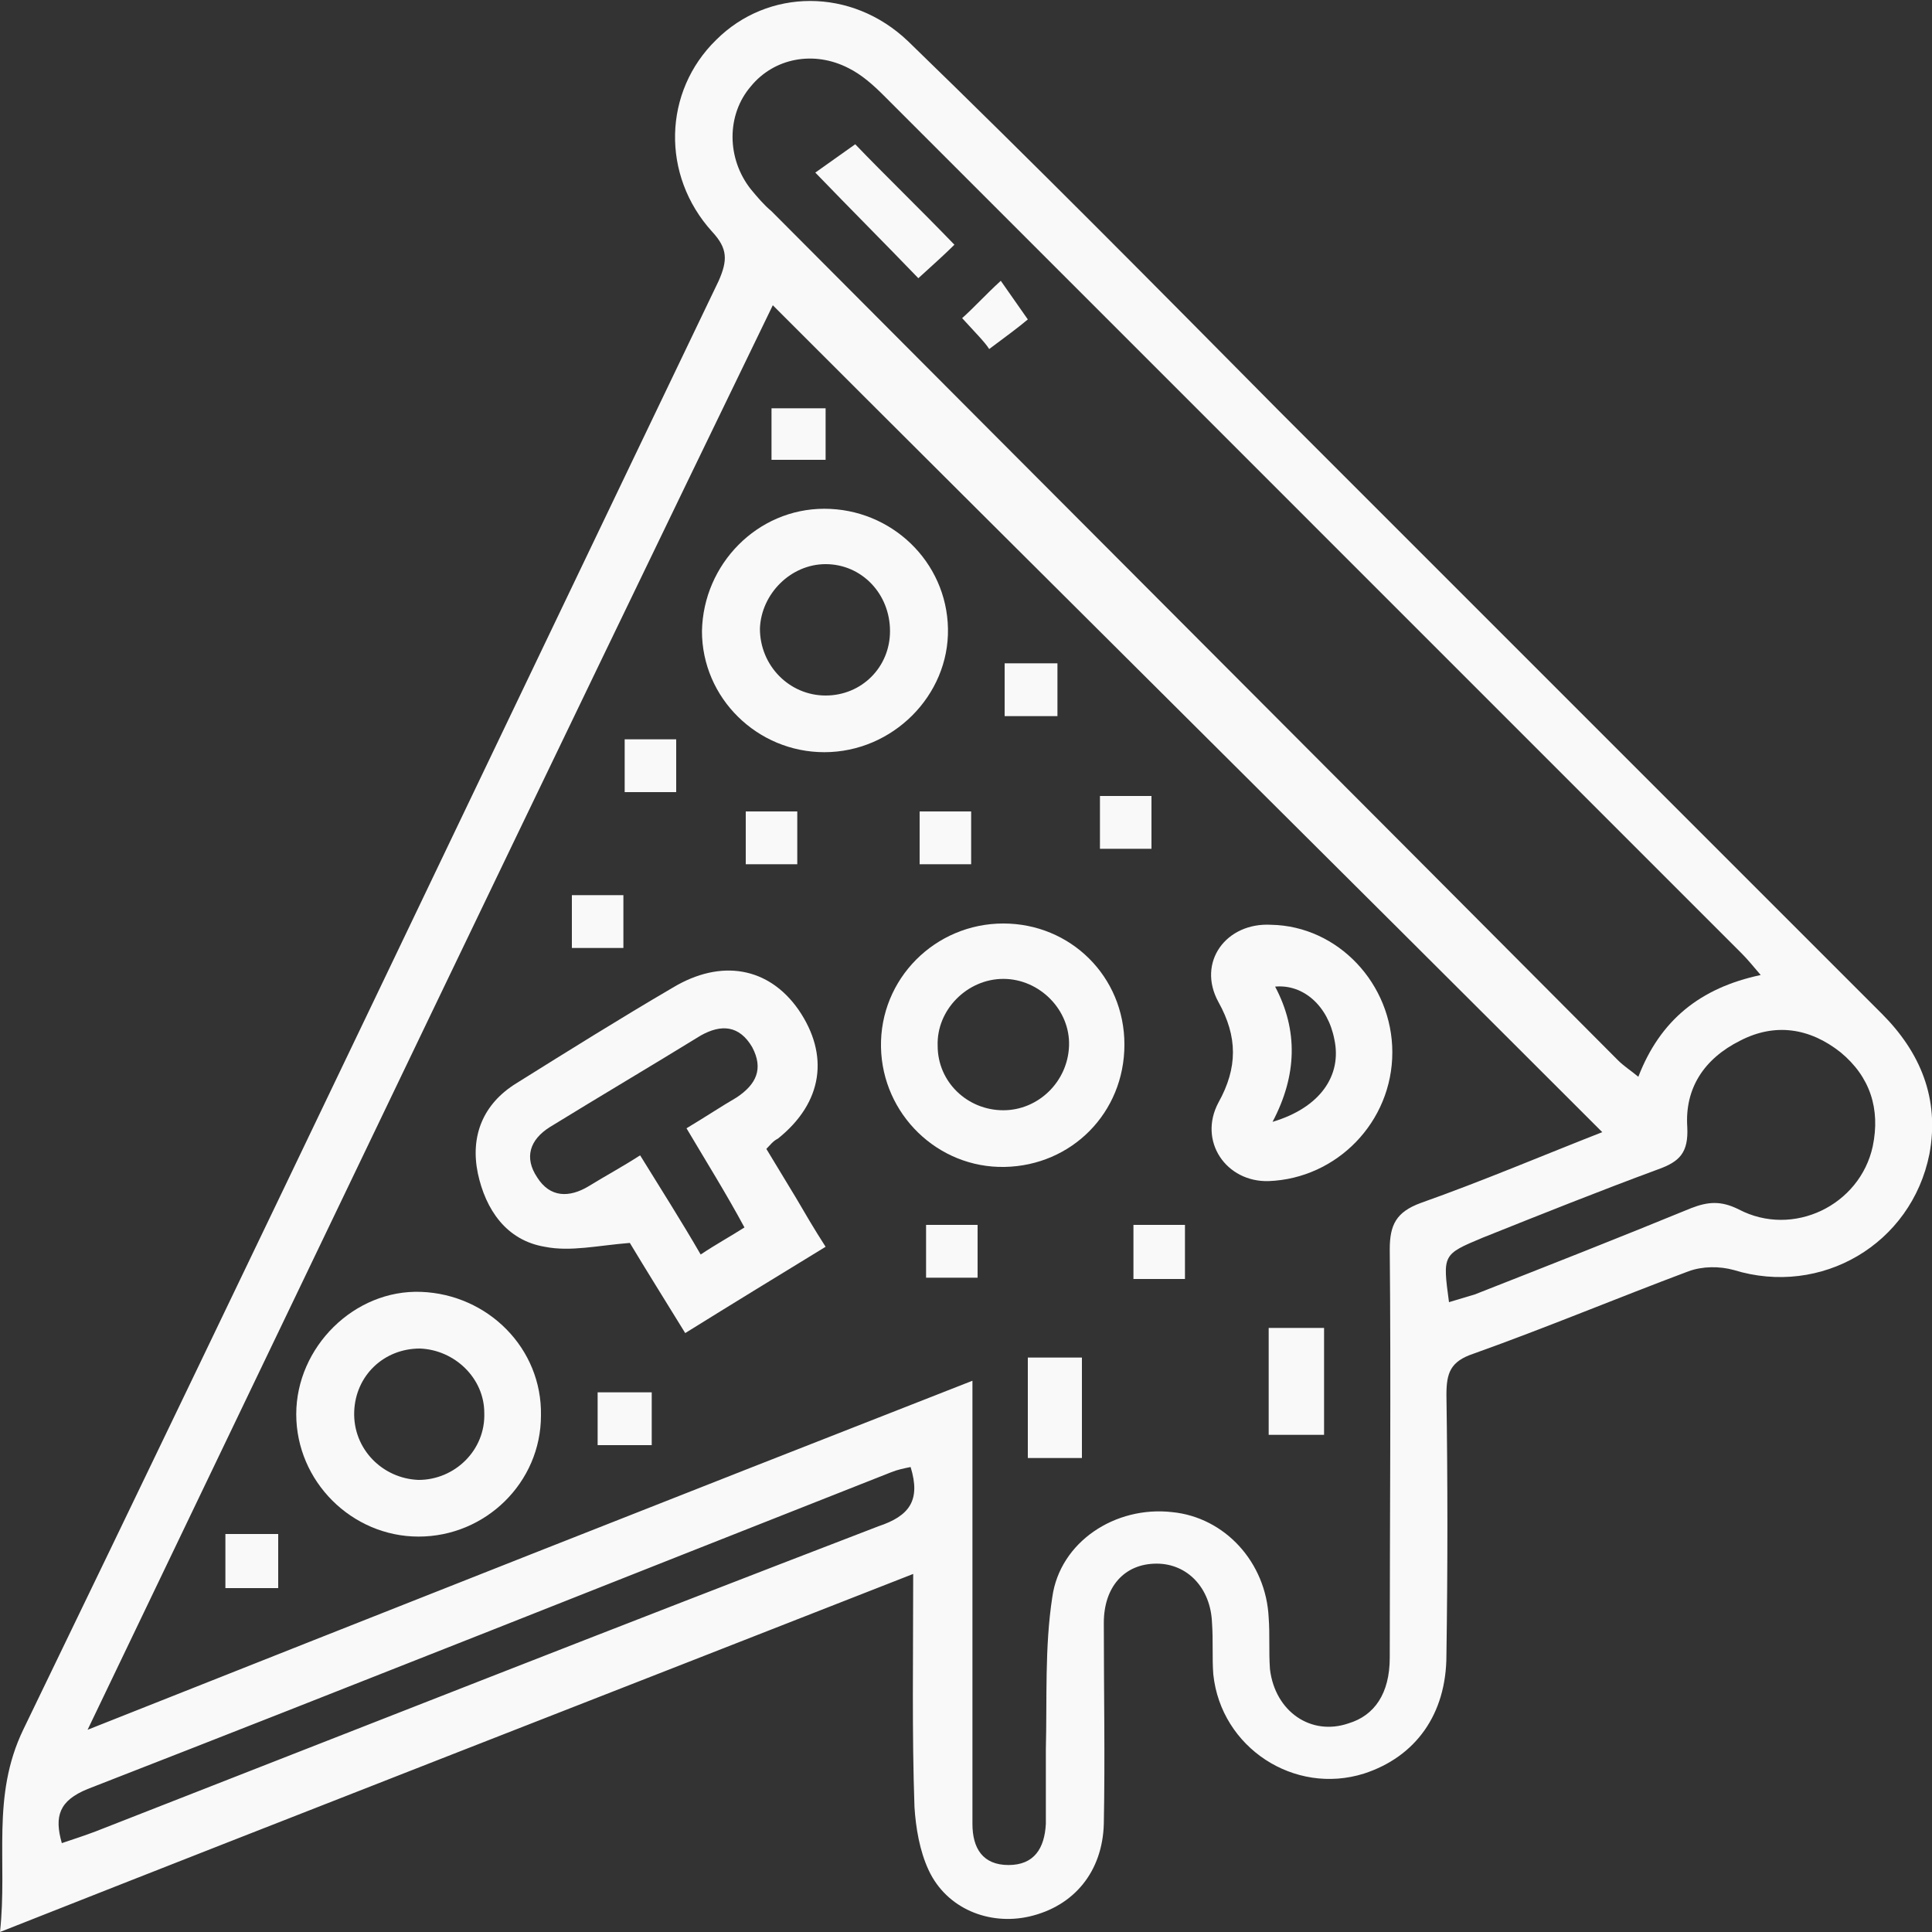
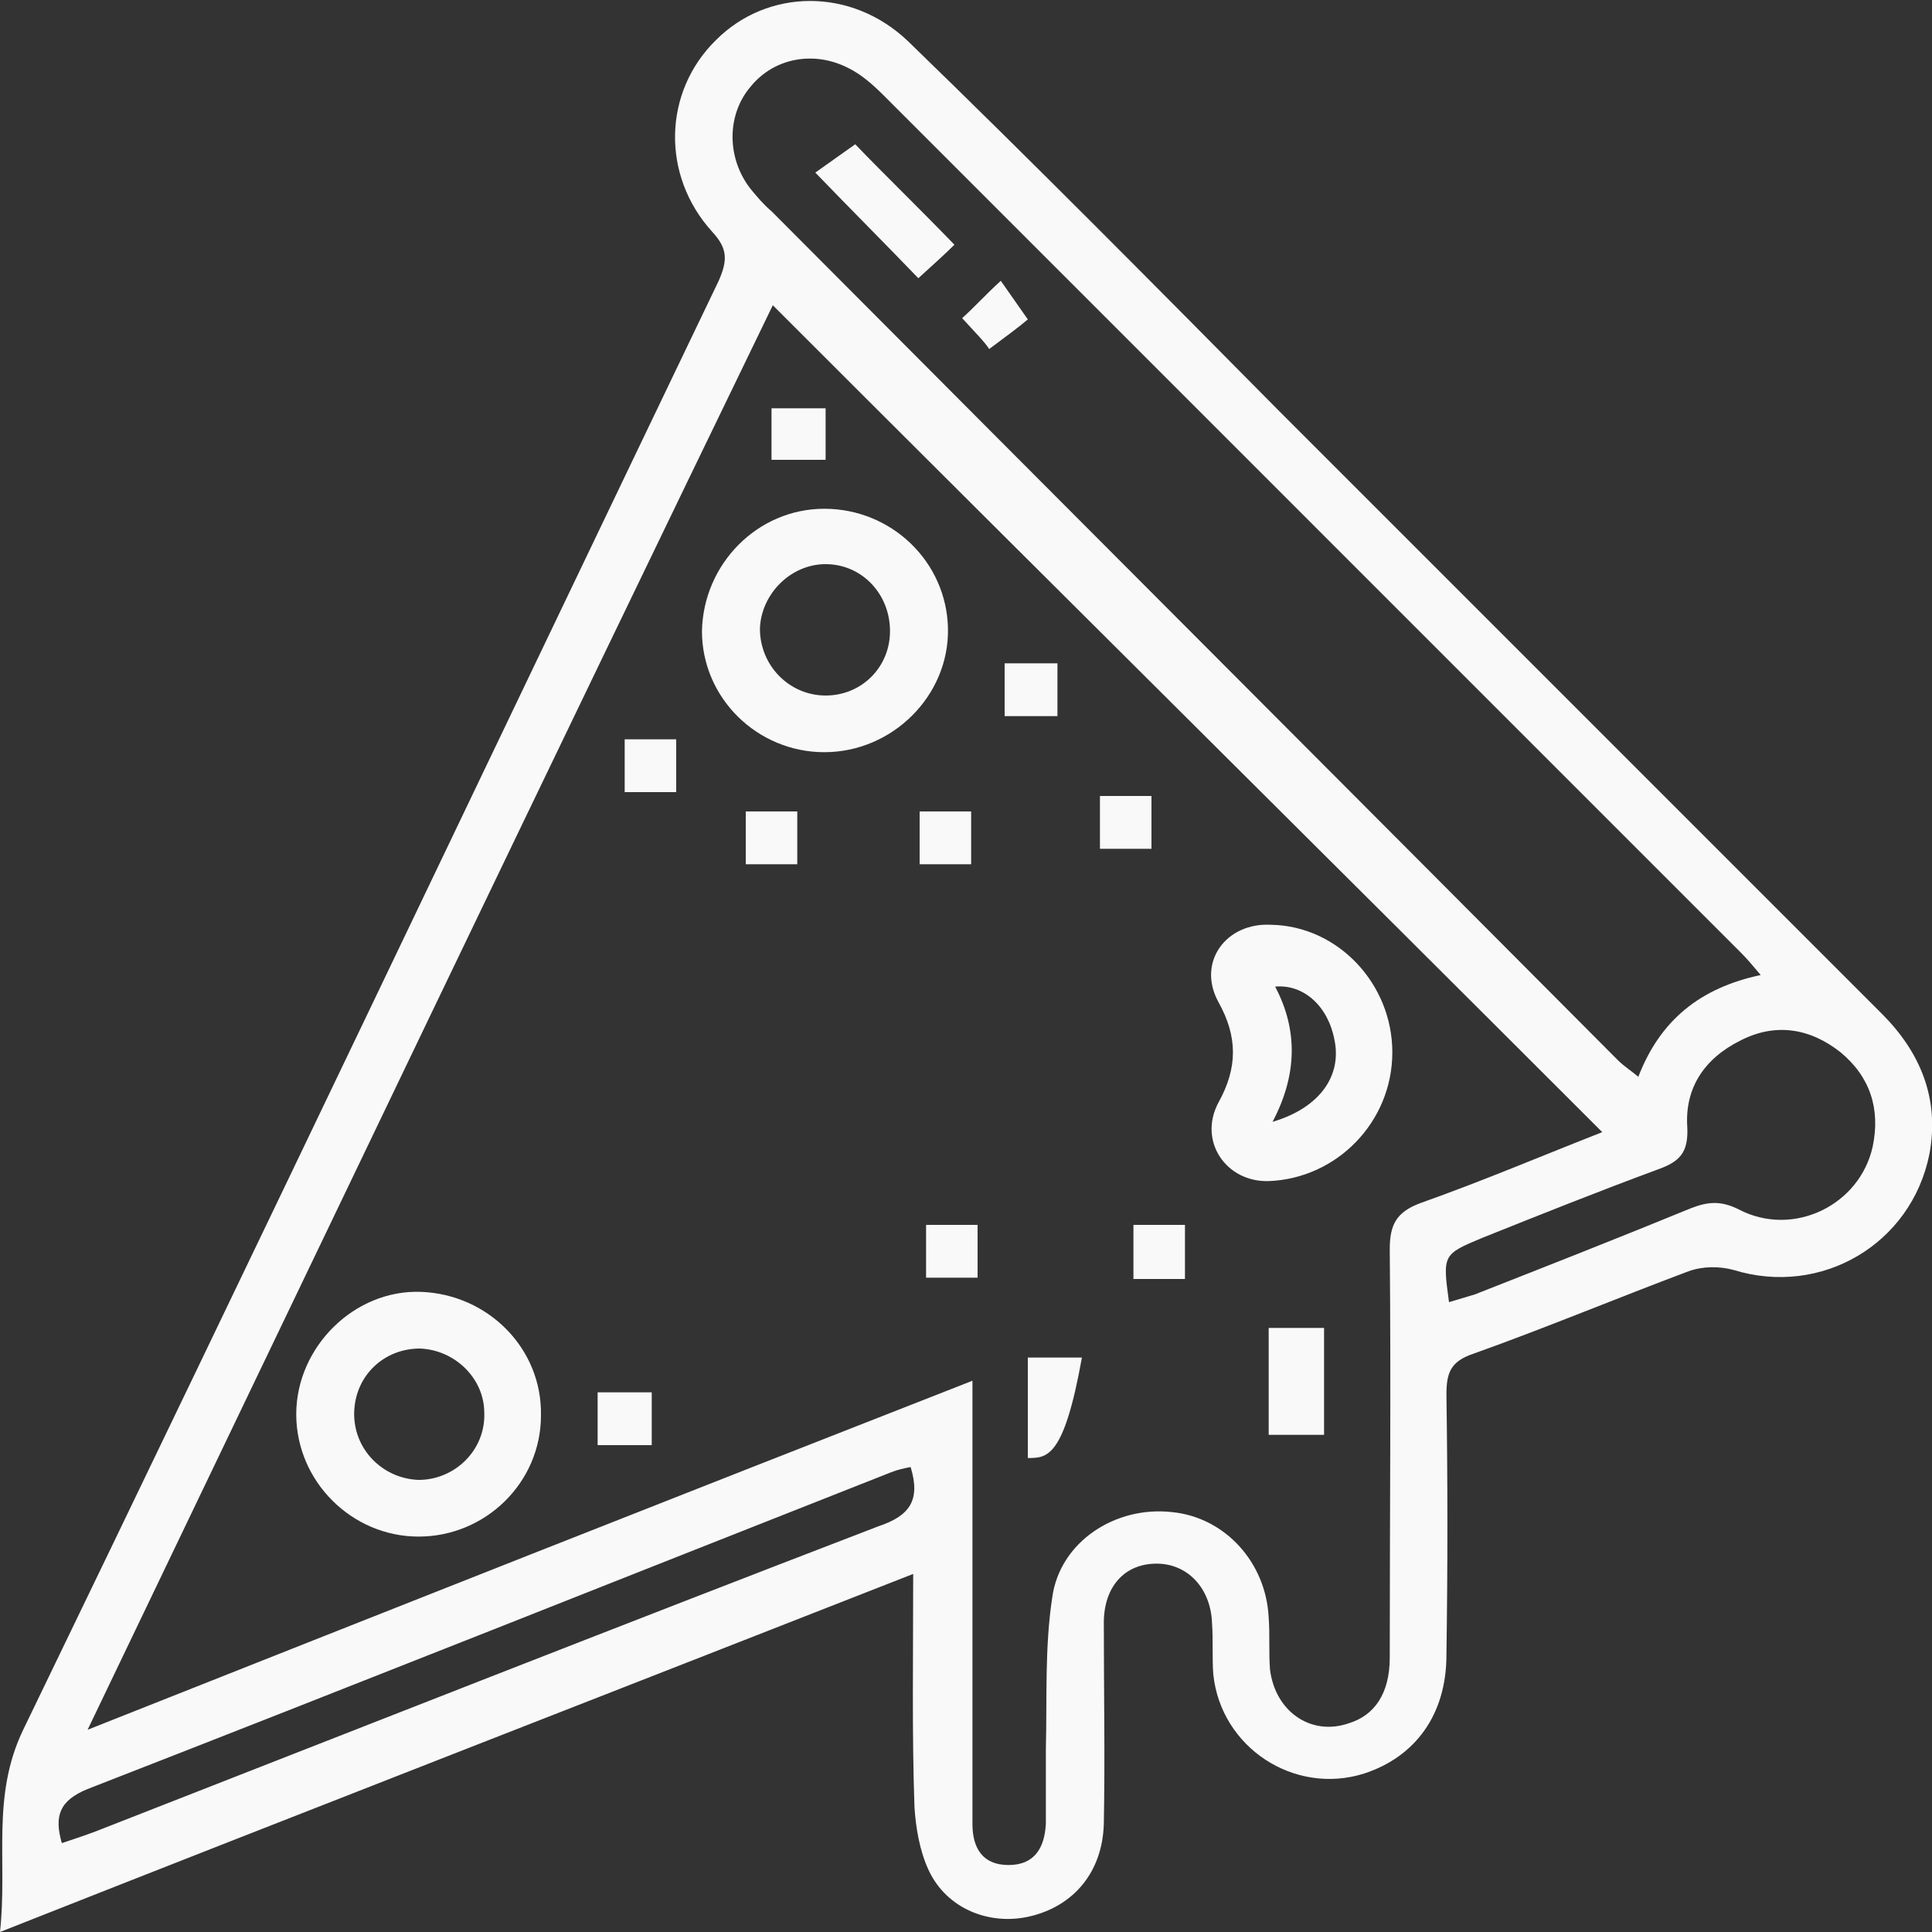
<svg xmlns="http://www.w3.org/2000/svg" version="1.1" id="Слой_1" x="0px" y="0px" viewBox="0 0 150 150" style="enable-background:new 0 0 150 150;" xml:space="preserve">
  <rect x="0" y="0" width="150" height="150" fill="#333333" stroke="none" />
  <style type="text/css"> .st0{fill:#F9F9F9;} </style>
  <g>
    <path class="st0" d="M70.9,122.2C47.2,131.5,23.8,140.6,0,150c0.6-5.5-0.7-10.5,1.8-15.7c18.1-37.4,36-75,54-112.5 c0.7-1.6,0.7-2.5-0.5-3.8c-4-4.4-3.8-10.9,0.3-14.9c4-4,10.5-4.1,14.9,0.1c9.7,9.4,19.2,19,28.7,28.6 c15.6,15.6,31.3,31.3,46.9,46.9c3,3,4.5,6.6,3.7,10.9c-1.4,7-8.4,11.1-15.2,9c-1.1-0.3-2.4-0.3-3.5,0.1c-5.6,2.1-11.1,4.4-16.7,6.4 c-1.8,0.6-2.1,1.5-2.1,3.2c0.1,6.7,0.1,13.5,0,20.2c0,4.6-2.4,7.9-6.4,9.2c-5.4,1.7-11.1-2-11.7-7.7c-0.1-1.3,0-2.6-0.1-4 c-0.1-2.7-1.9-4.6-4.3-4.6c-2.5,0-4.1,1.8-4.1,4.6c0,5.2,0.1,10.4,0,15.6c-0.1,3.7-2.3,6.4-5.8,7.2c-3.1,0.7-6.4-0.6-7.8-3.6 c-0.7-1.5-1-3.3-1.1-4.9C70.8,134.6,70.9,128.7,70.9,122.2z M75.5,107.2c0,4.4,0,8.4,0,12.3c0,7.4,0,14.7,0,22.1 c0,1.9,0.8,3.2,2.8,3.2c2,0,2.8-1.3,2.9-3.2c0-1.9,0-3.9,0-5.8c0.1-3.9-0.1-7.9,0.5-11.8c0.6-4.3,4.9-7.1,9.3-6.6 c4.1,0.4,7.3,3.9,7.5,8.2c0.1,1.3,0,2.6,0.1,4c0.4,3.3,3.2,5.2,6.1,4.2c2-0.6,3.2-2.3,3.2-5.1c0-10.6,0.1-21.1,0-31.7 c0-1.9,0.5-2.9,2.4-3.6c4.8-1.7,9.5-3.7,14.1-5.5c-21.5-21.5-43-42.8-64.4-64.2C42.3,60.2,24.7,97,6.8,134.3 C30,125.1,52.5,116.2,75.5,107.2z M136.7,75.7c-0.6-0.7-1-1.2-1.5-1.7C113,51.8,90.8,29.6,68.6,7.4c-0.8-0.8-1.7-1.6-2.7-2.1 c-2.7-1.4-5.8-0.8-7.6,1.4c-1.9,2.2-1.9,5.6,0,8c0.5,0.6,1,1.2,1.6,1.7c21.9,22,43.8,43.9,65.7,65.9c0.5,0.5,1,0.8,1.6,1.3 C128.9,79.2,132,76.7,136.7,75.7z M112.5,101.1c0.7-0.2,1.3-0.4,2-0.6c5.6-2.2,11.2-4.4,16.8-6.7c1.3-0.5,2.3-0.6,3.7,0.1 c4.2,2.2,9.4-0.3,10.4-4.9c0.6-2.9-0.2-5.4-2.5-7.3c-2.4-1.9-5.1-2.3-7.8-0.9c-2.8,1.4-4.3,3.7-4.1,6.7c0.1,2-0.6,2.7-2.3,3.3 c-4.6,1.7-9.1,3.5-13.6,5.3C112,97.4,112,97.4,112.5,101.1z M70.7,113.9c-0.5,0.1-1,0.2-1.5,0.4c-20.8,8.2-41.6,16.5-62.4,24.6 c-2.2,0.9-2.6,2.1-2,4.2c0.9-0.3,1.8-0.6,2.6-0.9c20.2-7.9,40.5-15.9,60.8-23.7C70.6,117.7,71.5,116.5,70.7,113.9z" />
-     <path class="st0" d="M59.5,89.2c0.8,1.3,1.5,2.5,2.3,3.8c0.7,1.2,1.4,2.4,2.3,3.8c-3.6,2.2-7.2,4.4-10.9,6.7c-1.6-2.6-3.1-5-4.3-7 c-2.5,0.2-4.6,0.7-6.6,0.3c-3-0.5-4.6-2.9-5.2-5.7c-0.6-2.9,0.4-5.4,3-7c4-2.5,8-5,12.1-7.4c3.8-2.3,7.5-1.6,9.8,1.7 c2.4,3.5,1.9,7.2-1.6,10C60,88.6,59.8,88.9,59.5,89.2z M53.3,87.6c1.5-0.9,2.7-1.7,3.9-2.4c1.5-1,2.1-2.2,1.2-3.9 c-1-1.7-2.4-1.8-4-0.9c-3.9,2.4-7.8,4.7-11.7,7.1c-1.6,1-2,2.4-1,3.9c1,1.6,2.5,1.6,4,0.7c1.3-0.8,2.6-1.5,4-2.4 c1.6,2.6,3.2,5.1,4.7,7.7c1.2-0.8,2.3-1.4,3.4-2.1C56.4,92.7,54.9,90.3,53.3,87.6z" />
    <path class="st0" d="M64,39.5c5.2,0,9.5,4.1,9.6,9.3c0.1,5.2-4.3,9.6-9.6,9.6c-5.2,0-9.5-4.2-9.5-9.4C54.6,43.8,58.8,39.5,64,39.5z M69.1,49c0-2.9-2.2-5.2-5-5.2c-2.7,0-5,2.3-5.1,5C59,51.7,61.3,54,64.1,54C66.9,54,69.1,51.8,69.1,49z" />
    <path class="st0" d="M42,109.9c0,5.2-4.3,9.4-9.5,9.4c-5.2,0-9.5-4.3-9.5-9.5c0-5.2,4.5-9.7,9.7-9.5 C37.9,100.5,42.1,104.7,42,109.9z M32.6,104.7c-2.8,0-5,2.1-5.1,4.9c-0.1,2.9,2.2,5.2,5,5.3c2.8,0,5.2-2.3,5.1-5.2 C37.6,107,35.3,104.8,32.6,104.7z" />
-     <path class="st0" d="M87.3,81.1c0,5.3-4.1,9.4-9.3,9.5c-5.2,0.1-9.5-4.1-9.6-9.3c-0.1-5.3,4.2-9.6,9.5-9.6 C83.1,71.7,87.3,75.8,87.3,81.1z M77.9,86.2c2.7,0,5-2.2,5.1-5c0.1-2.8-2.3-5.2-5.1-5.2c-2.8,0-5.2,2.4-5.1,5.2 C72.8,84,75.1,86.2,77.9,86.2z" />
    <path class="st0" d="M108.1,81.7c0,5.4-4.3,9.8-9.6,10c-3.3,0.1-5.5-3.1-3.9-6.1c1.5-2.7,1.5-5.1,0-7.8c-1.7-3.1,0.6-6.2,4.1-6 C103.9,71.9,108.1,76.4,108.1,81.7z M98.8,87.1c3.7-1.1,5.4-3.6,4.8-6.4c-0.5-2.6-2.4-4.3-4.6-4.1C100.8,80,100.7,83.5,98.8,87.1z" />
    <path class="st0" d="M98.5,111.4c0-2.8,0-5.4,0-8.3c1.5,0,2.8,0,4.3,0c0,2.7,0,5.4,0,8.3C101.5,111.4,100.2,111.4,98.5,111.4z" />
-     <path class="st0" d="M79.8,113.2c0-2.7,0-5.1,0-7.8c1.4,0,2.7,0,4.2,0c0,2.5,0,5.1,0,7.8C82.6,113.2,81.3,113.2,79.8,113.2z" />
+     <path class="st0" d="M79.8,113.2c0-2.7,0-5.1,0-7.8c1.4,0,2.7,0,4.2,0C82.6,113.2,81.3,113.2,79.8,113.2z" />
    <path class="st0" d="M78,51.5c1.5,0,2.7,0,4.1,0c0,1.4,0,2.7,0,4.1c-1.4,0-2.7,0-4.1,0C78,54.3,78,53,78,51.5z" />
    <path class="st0" d="M64.1,31.7c0,1.4,0,2.6,0,4c-1.4,0-2.7,0-4.2,0c0-1.3,0-2.5,0-4C61.2,31.7,62.5,31.7,64.1,31.7z" />
    <path class="st0" d="M89.4,61.8c0,1.4,0,2.7,0,4.1c-1.3,0-2.6,0-4,0c0-1.3,0-2.7,0-4.1C86.7,61.8,88,61.8,89.4,61.8z" />
    <path class="st0" d="M46.4,108.1c1.5,0,2.8,0,4.2,0c0,1.4,0,2.7,0,4.1c-1.5,0-2.8,0-4.2,0C46.4,110.8,46.4,109.5,46.4,108.1z" />
    <path class="st0" d="M88,95.1c1.5,0,2.7,0,4,0c0,1.4,0,2.7,0,4.2c-1.3,0-2.6,0-4,0C88,97.8,88,96.5,88,95.1z" />
-     <path class="st0" d="M21.6,119.1c0,1.5,0,2.8,0,4.2c-1.4,0-2.7,0-4.1,0c0-1.4,0-2.7,0-4.2C18.8,119.1,20.1,119.1,21.6,119.1z" />
    <path class="st0" d="M48.5,57.4c1.4,0,2.6,0,4,0c0,1.3,0,2.6,0,4.1c-1.3,0-2.5,0-4,0C48.5,60.2,48.5,58.9,48.5,57.4z" />
    <path class="st0" d="M61.9,67.1c-1.4,0-2.6,0-4,0c0-1.4,0-2.6,0-4.1c1.3,0,2.5,0,4,0C61.9,64.3,61.9,65.6,61.9,67.1z" />
    <path class="st0" d="M75.4,67.1c-1.4,0-2.6,0-4,0c0-1.4,0-2.7,0-4.1c1.3,0,2.6,0,4,0C75.4,64.3,75.4,65.5,75.4,67.1z" />
-     <path class="st0" d="M48.4,73.6c-1.4,0-2.6,0-4,0c0-1.4,0-2.6,0-4.1c1.3,0,2.6,0,4,0C48.4,70.8,48.4,72.1,48.4,73.6z" />
    <path class="st0" d="M71.9,95.1c1.4,0,2.7,0,4,0c0,1.4,0,2.6,0,4.1c-1.3,0-2.6,0-4,0C71.9,97.9,71.9,96.6,71.9,95.1z" />
    <path class="st0" d="M71.3,21.6c-2.6-2.7-5.2-5.3-8-8.2c1-0.7,2.1-1.5,3.1-2.2c2.3,2.4,5,5,7.7,7.8C73.4,19.7,72.4,20.6,71.3,21.6z " />
    <path class="st0" d="M74.7,24.7c0.9-0.8,1.8-1.8,3-2.9c0.7,1,1.4,2,2.1,3c-0.7,0.6-1.8,1.4-3,2.3C76.5,26.6,75.7,25.8,74.7,24.7z" />
  </g>
  <g> </g>
  <g> </g>
  <g> </g>
  <g> </g>
  <g> </g>
</svg>